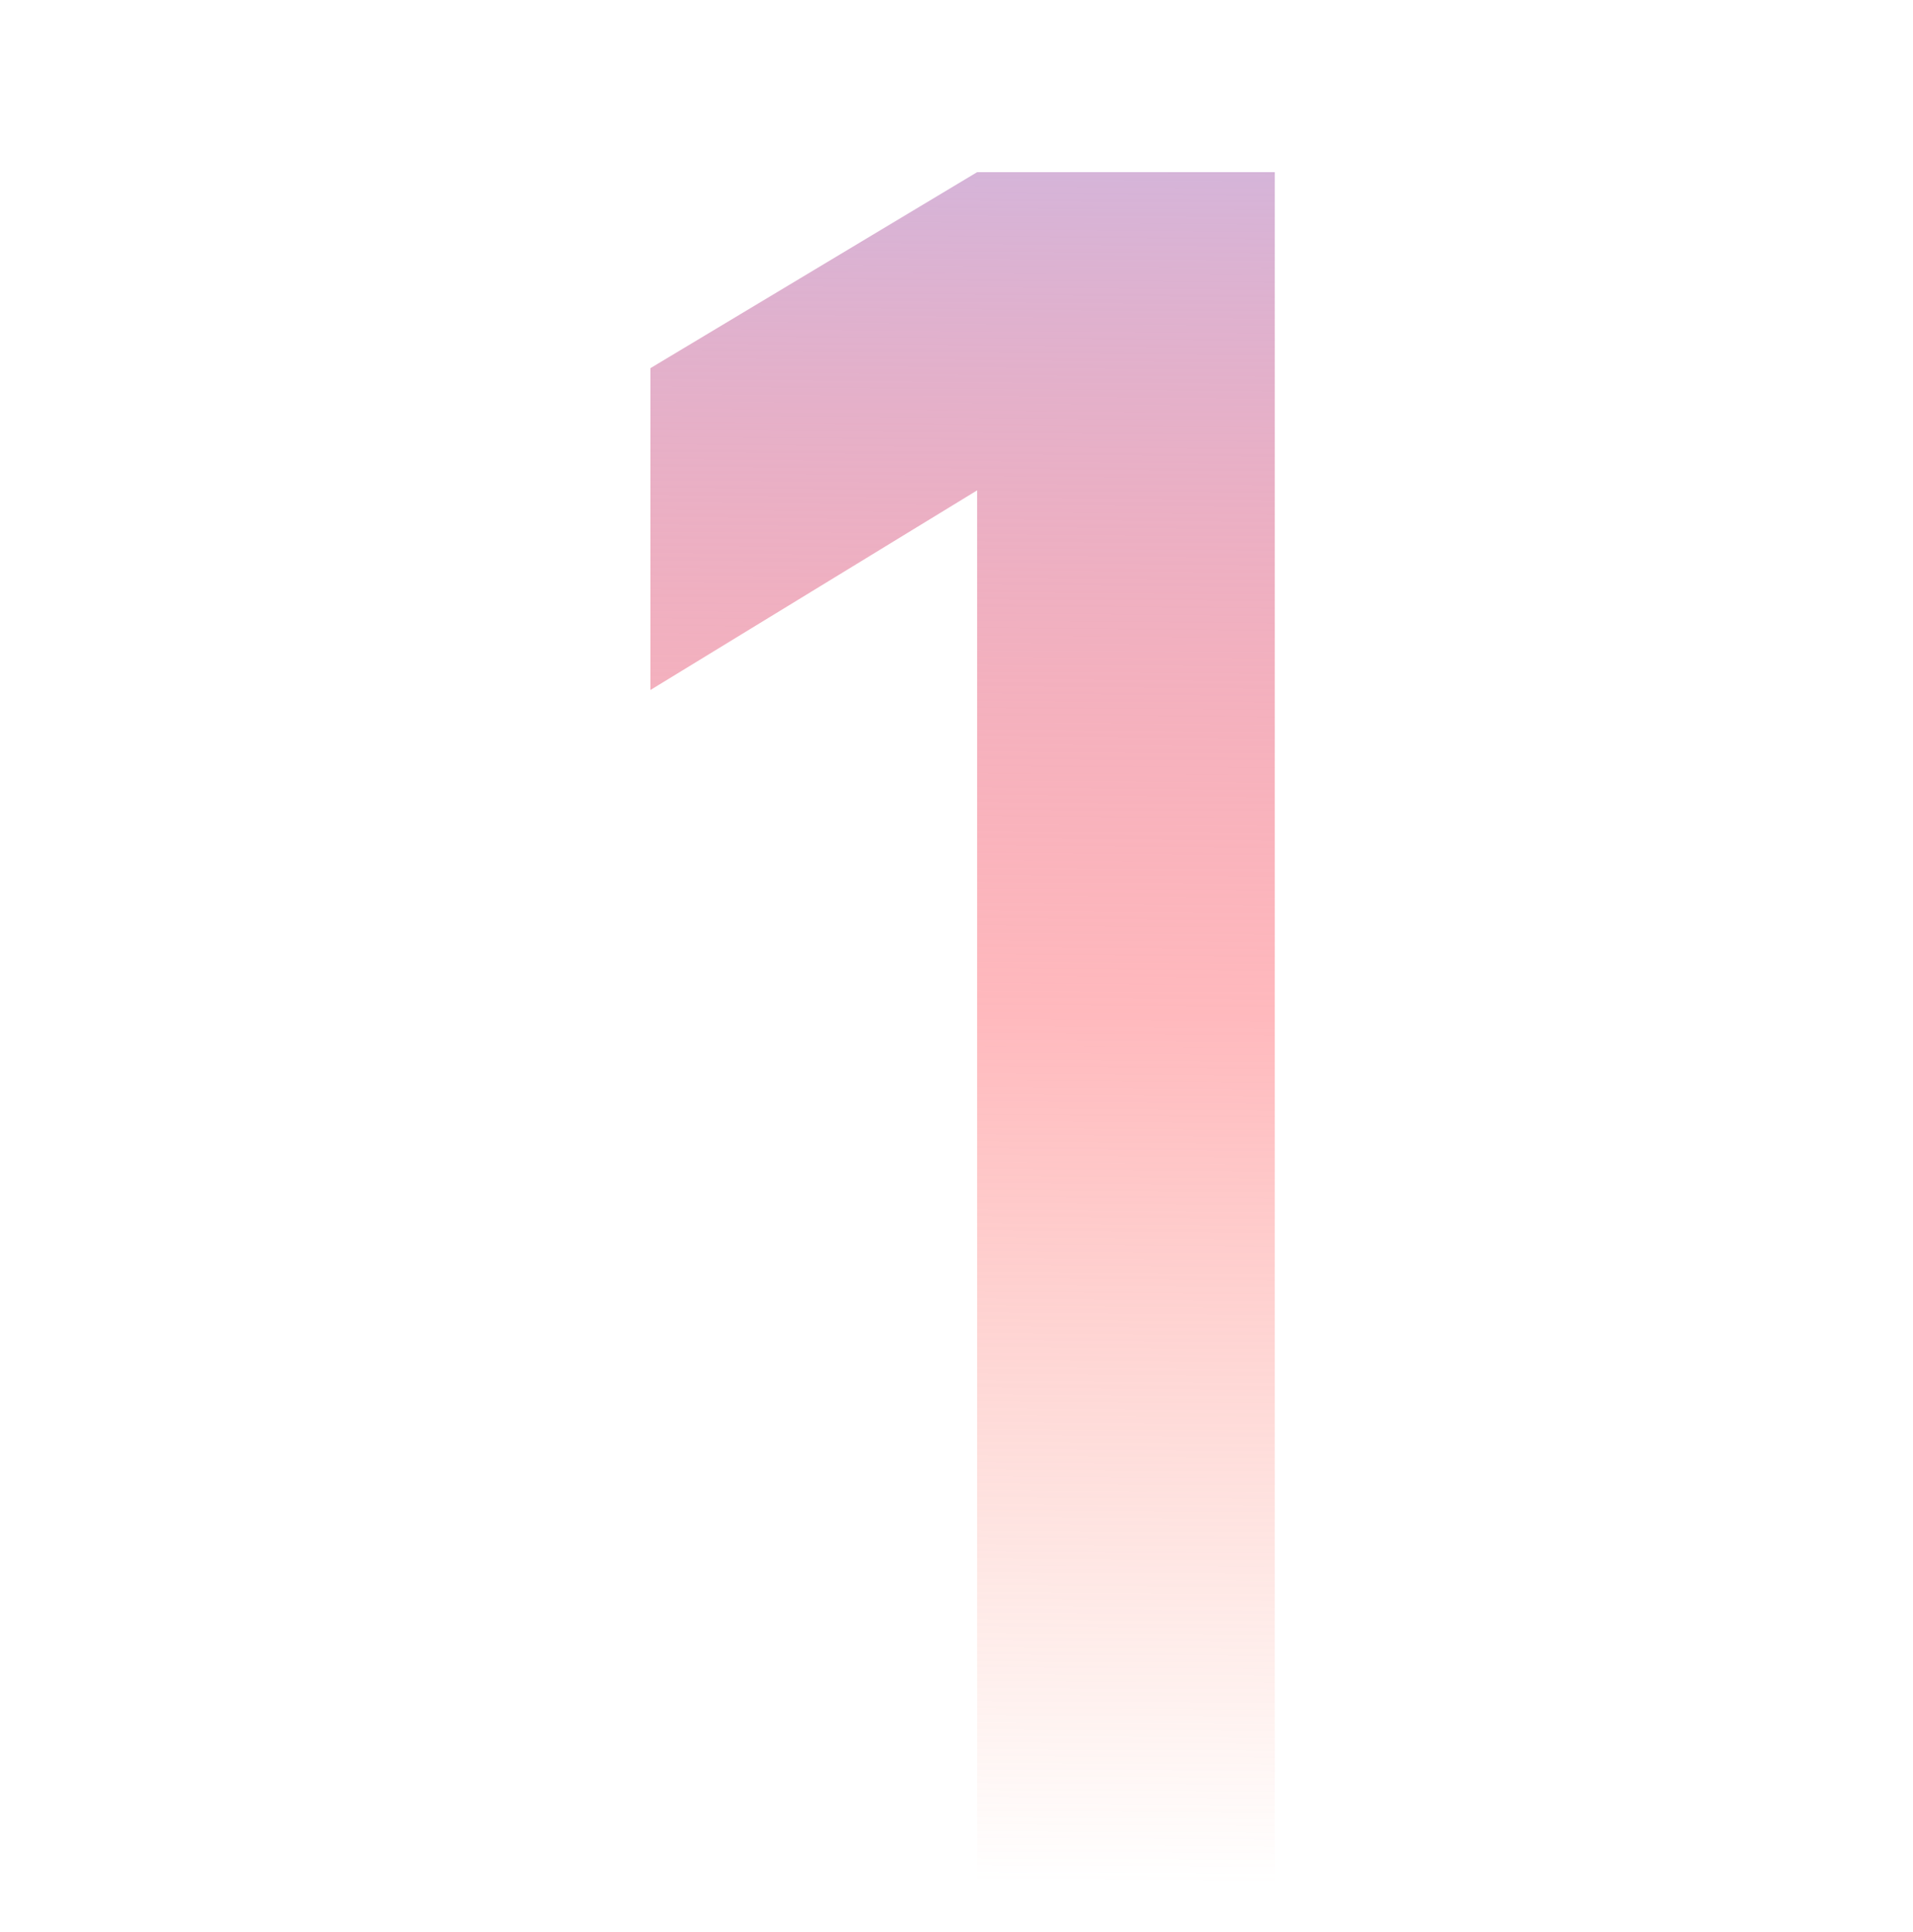
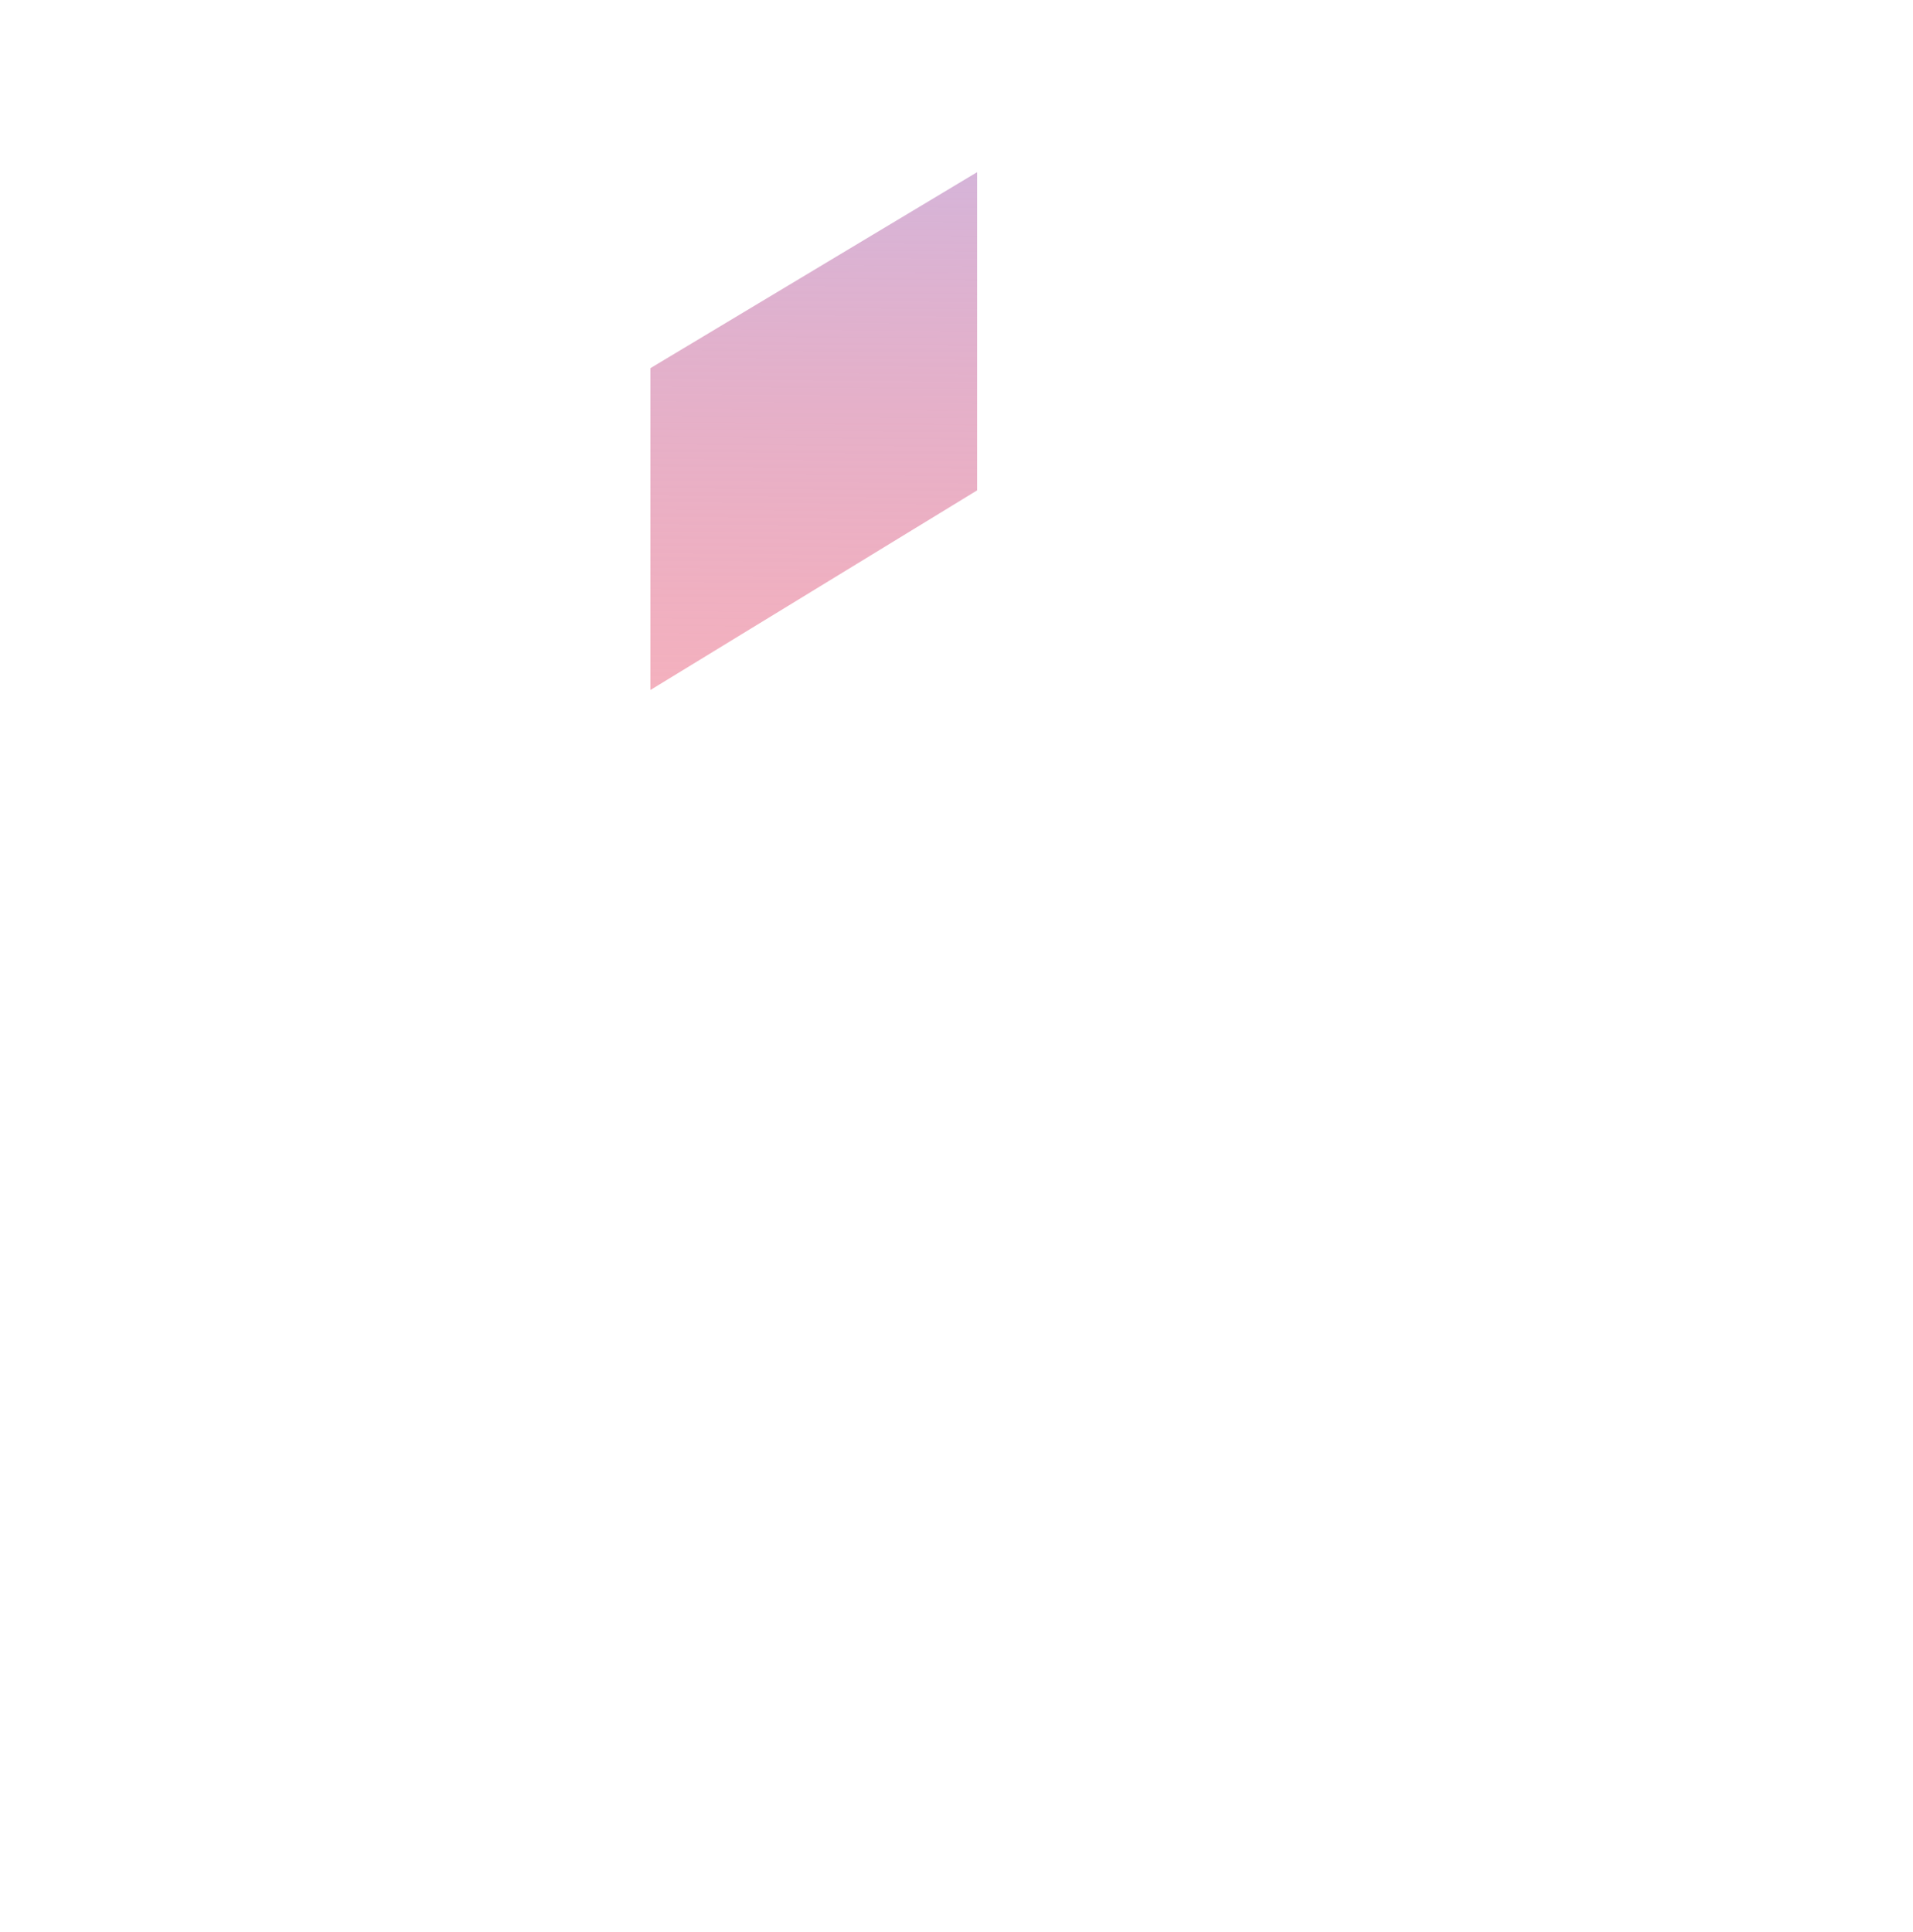
<svg xmlns="http://www.w3.org/2000/svg" width="100" height="101" viewBox="0 0 100 101" fill="none">
-   <path d="M51.078 100.08V25.635L34 36.071V19.247L51.078 9H66.637V100.08H51.078Z" fill="url(#paint0_linear_2390_2848)" />
+   <path d="M51.078 100.08V25.635L34 36.071V19.247L51.078 9H66.637H51.078Z" fill="url(#paint0_linear_2390_2848)" />
  <defs>
    <linearGradient id="paint0_linear_2390_2848" x1="54.3" y1="4.661" x2="53.574" y2="98.398" gradientUnits="userSpaceOnUse">
      <stop stop-color="#CFB7E0" />
      <stop offset="0.515" stop-color="#FF737C" stop-opacity="0.5" />
      <stop offset="1" stop-color="#FA8063" stop-opacity="0" />
    </linearGradient>
  </defs>
</svg>